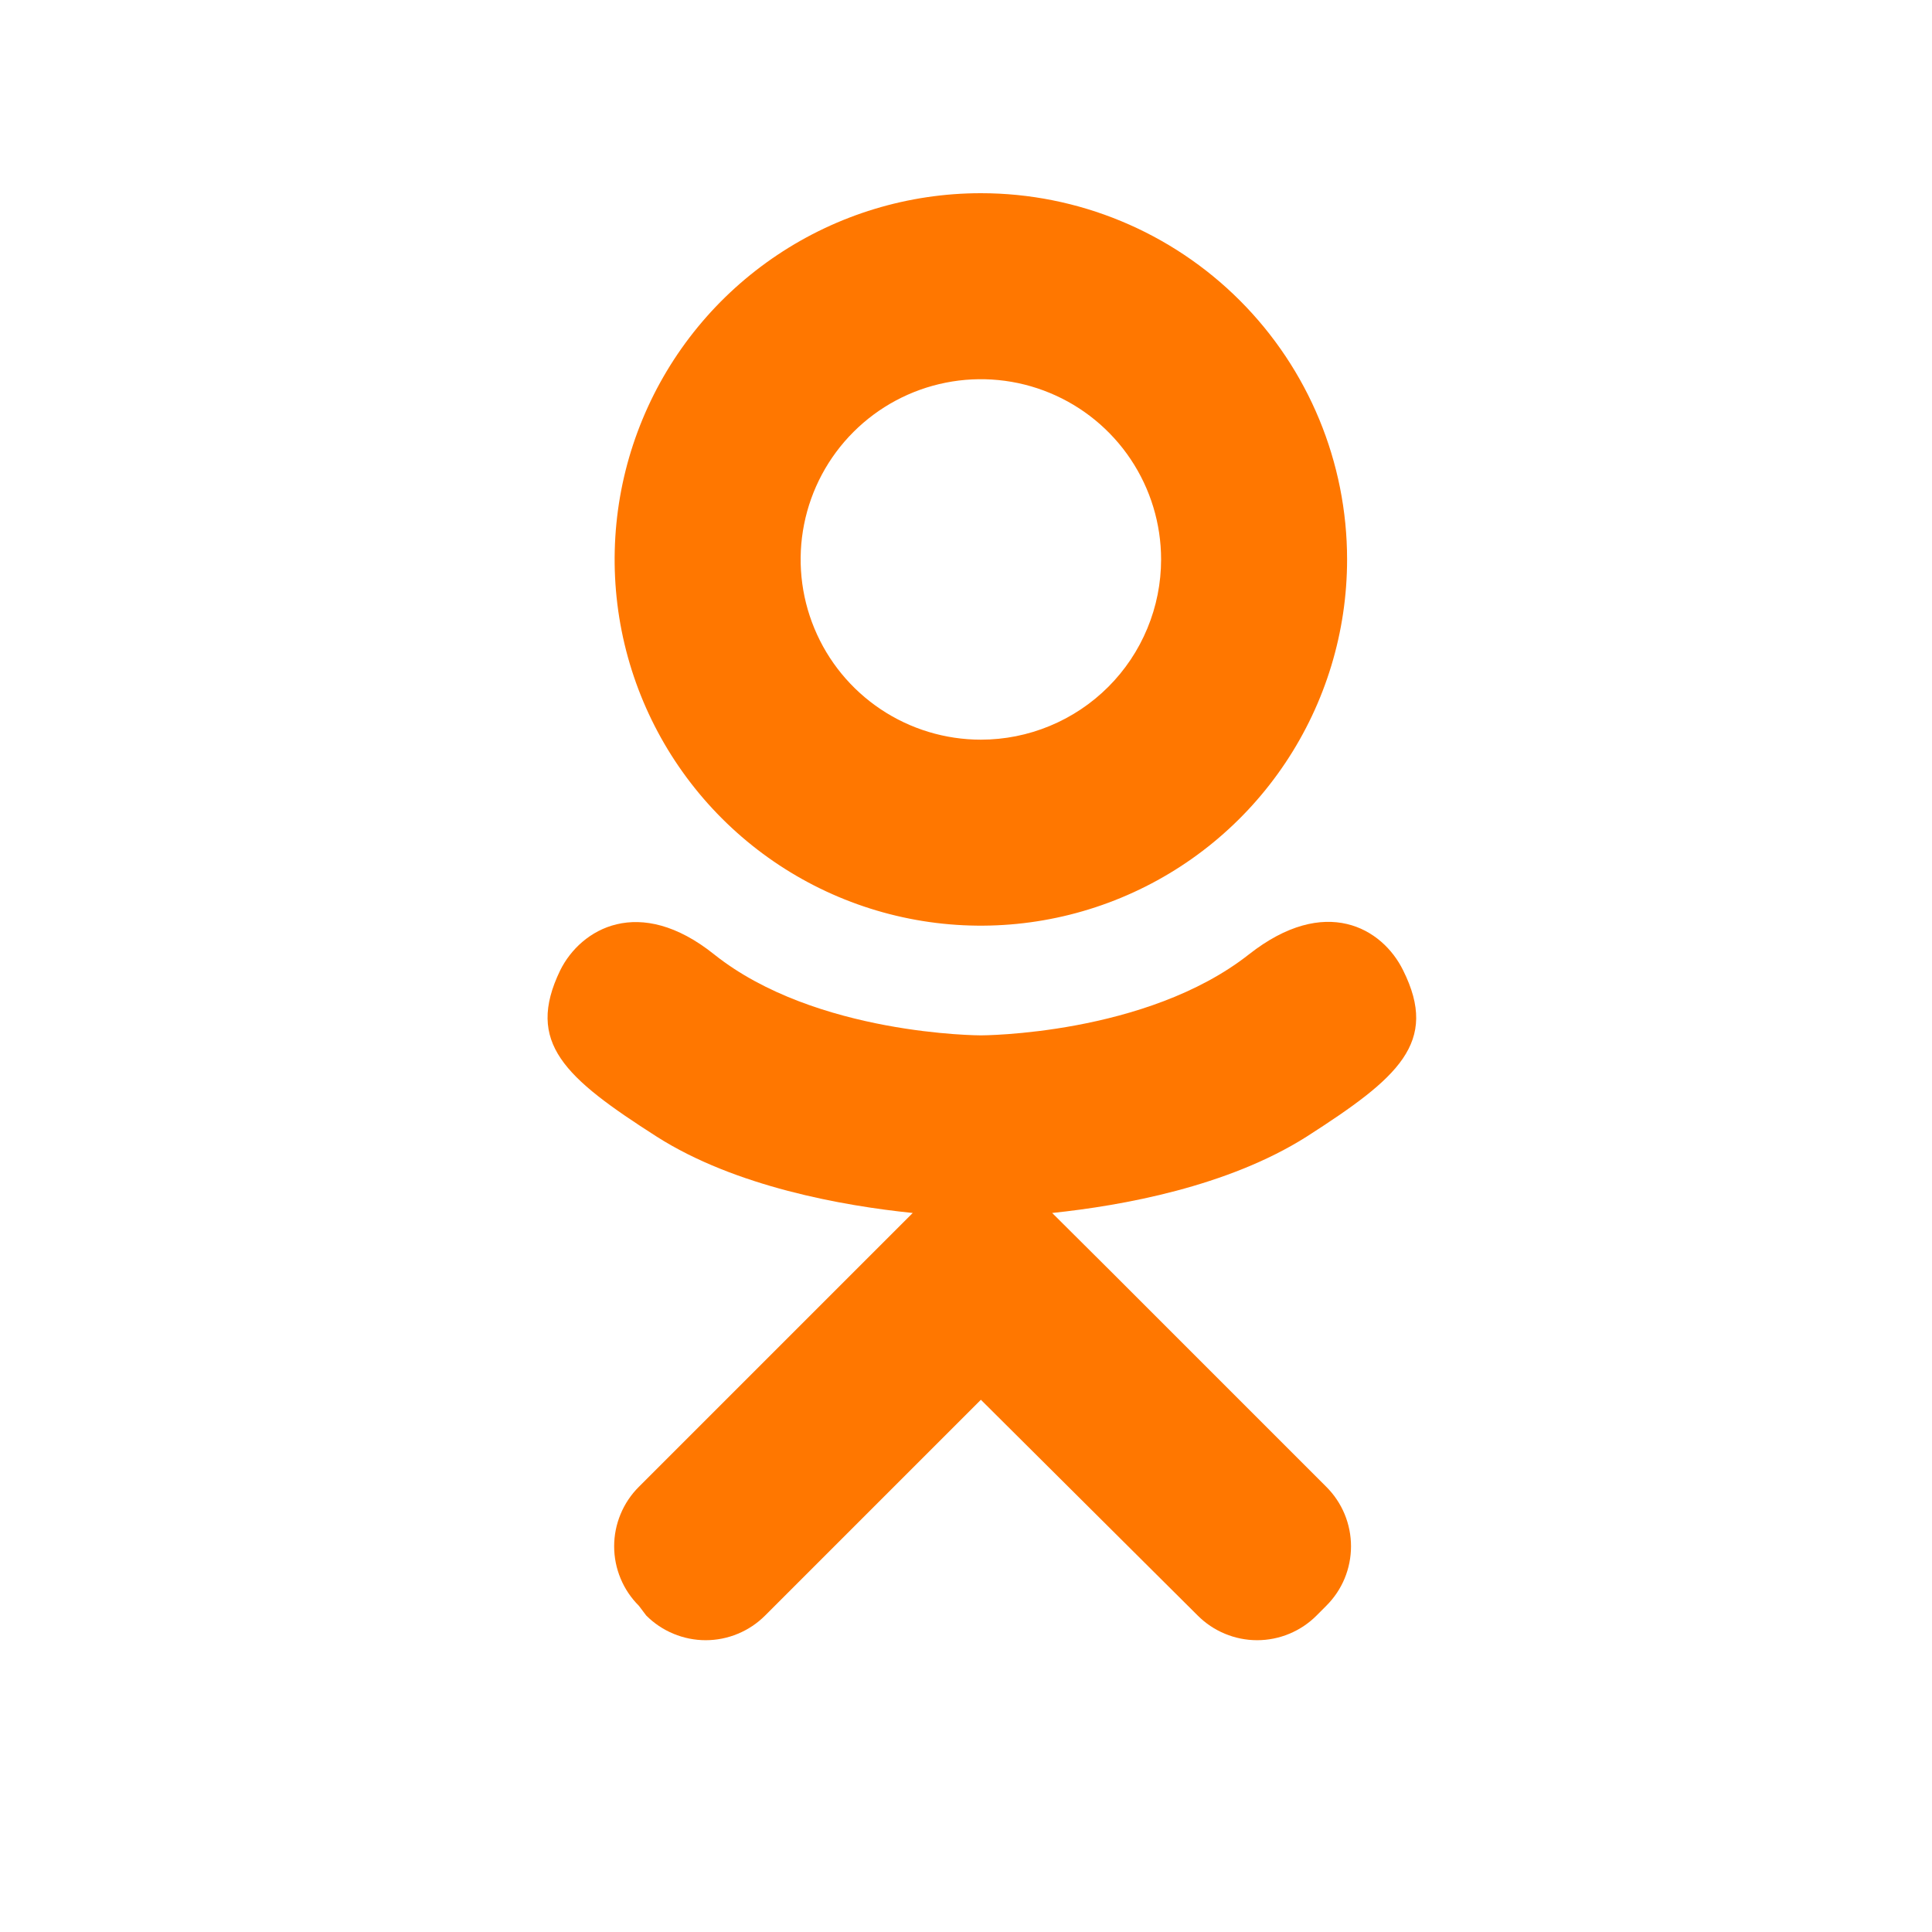
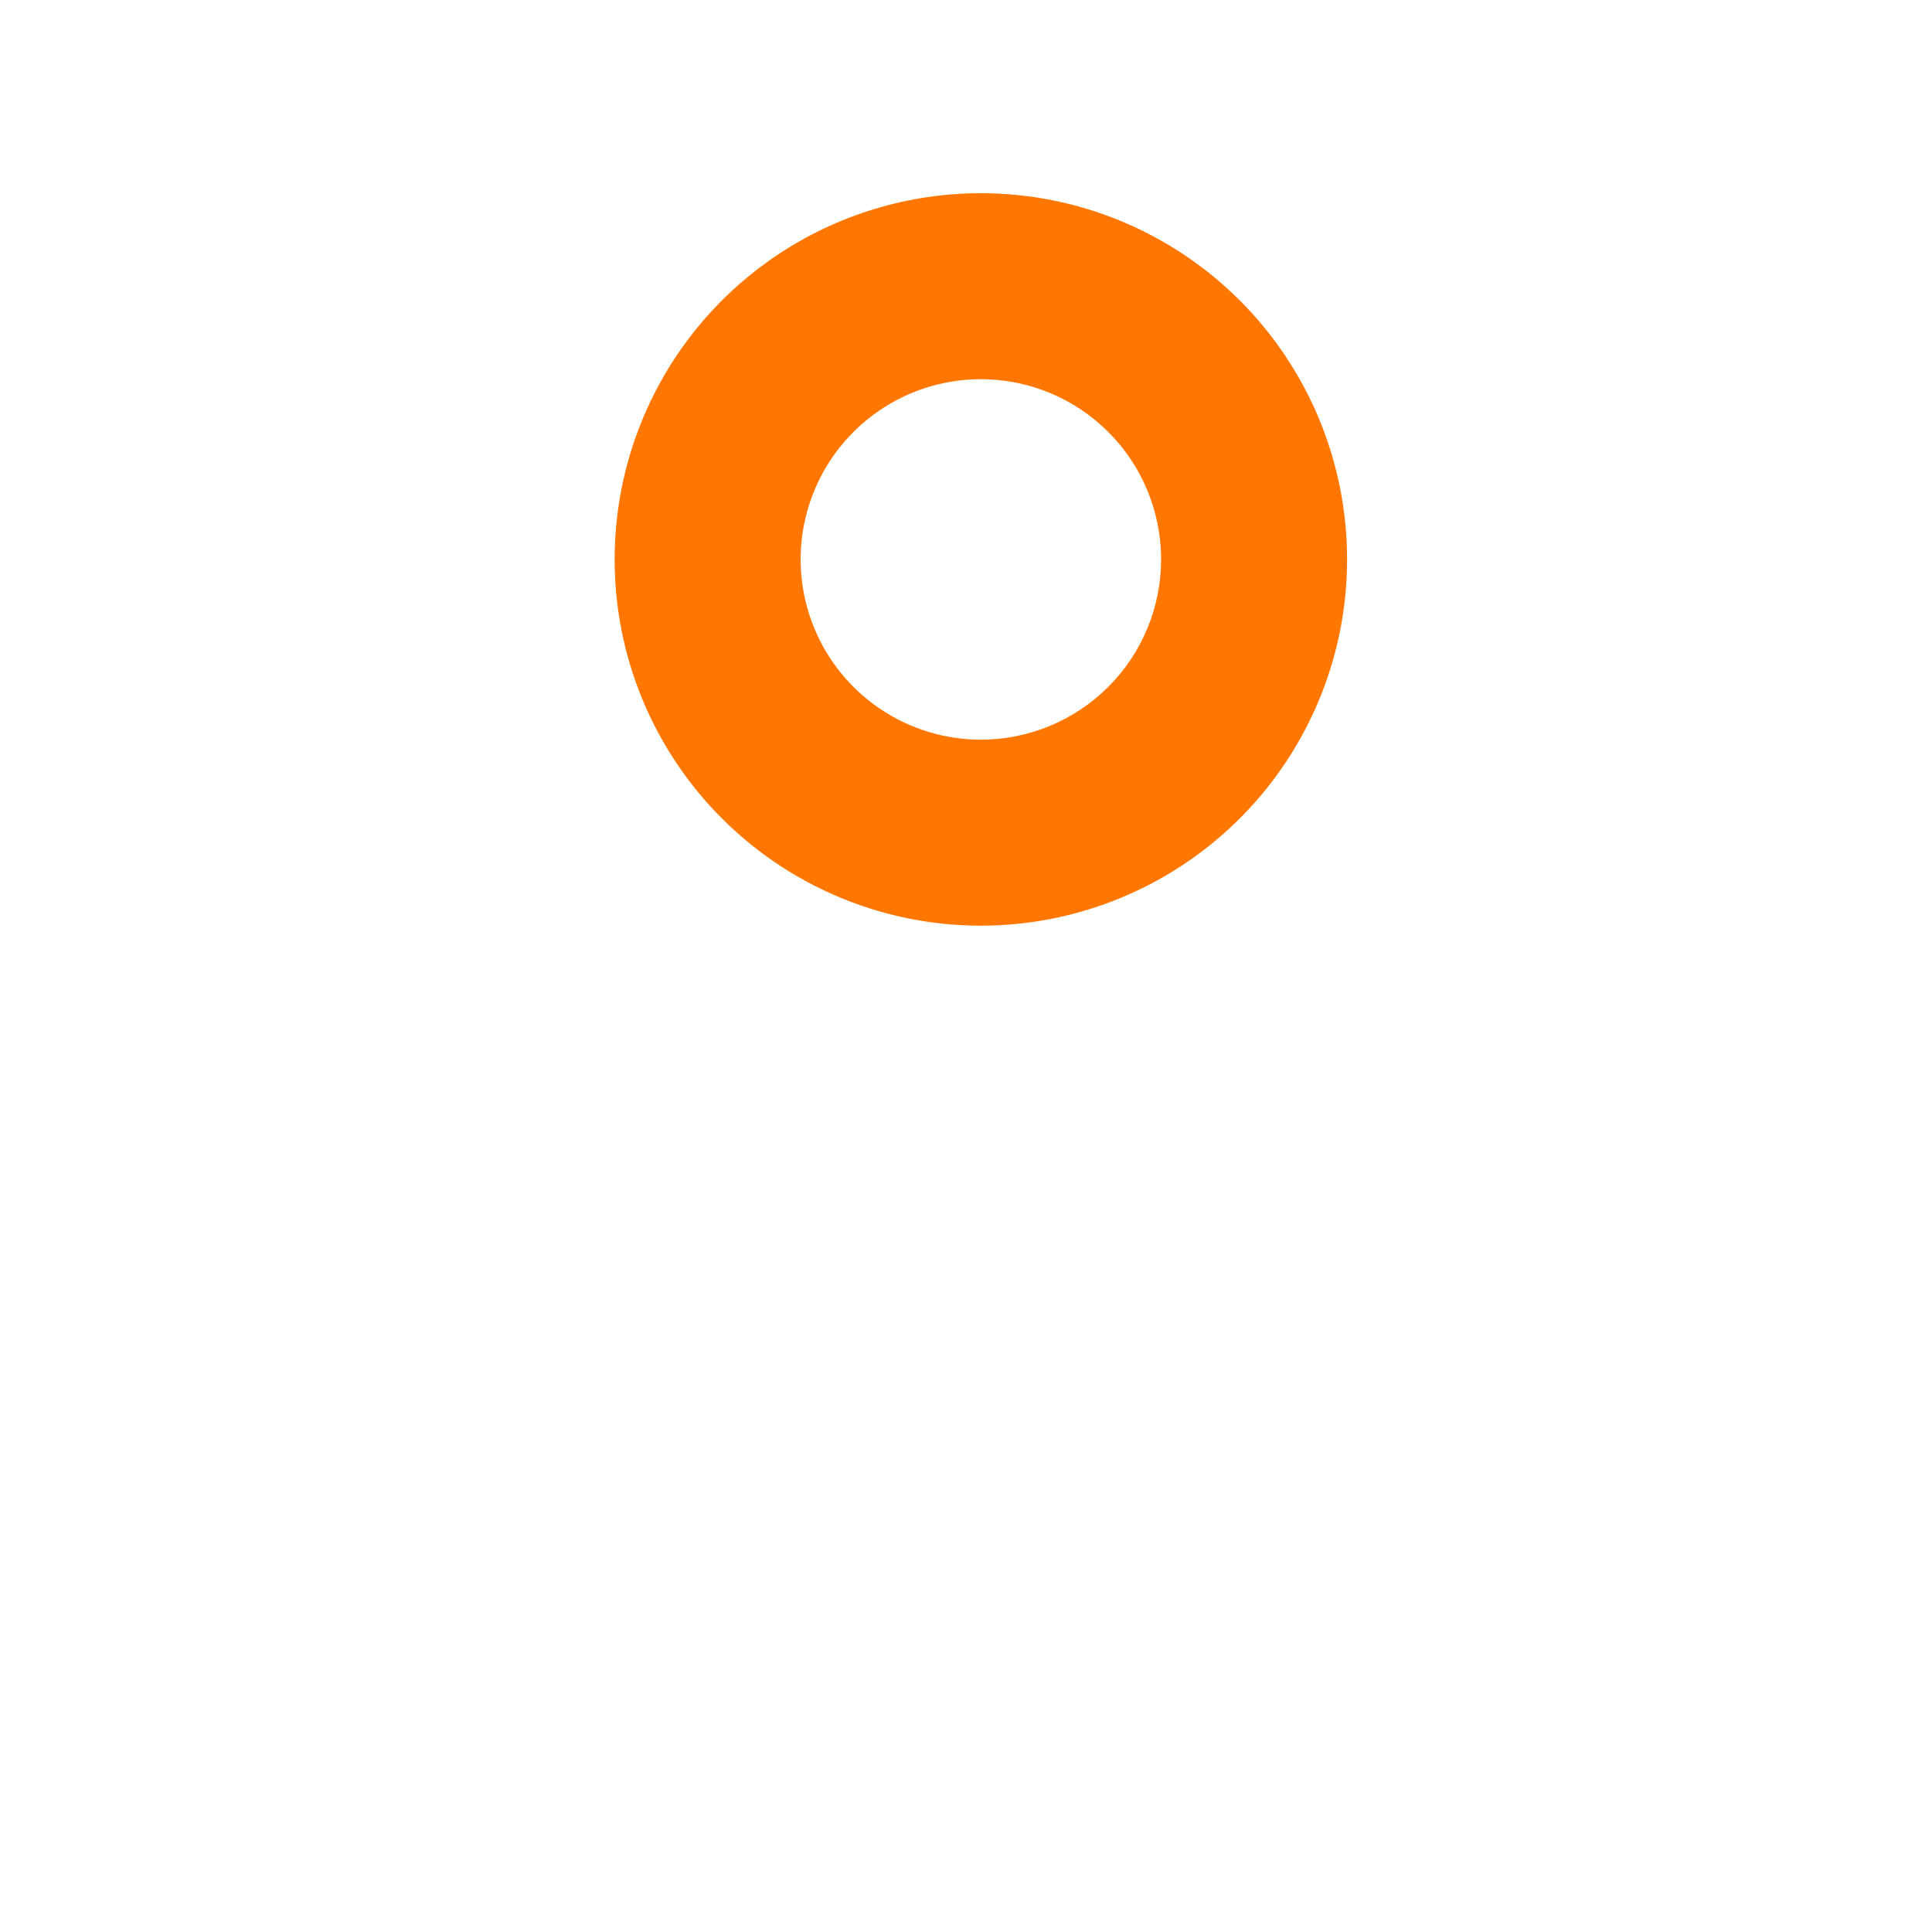
<svg xmlns="http://www.w3.org/2000/svg" width="60" height="60" viewBox="0 0 60 60" fill="none">
-   <path fill-rule="evenodd" clip-rule="evenodd" d="M40.578 35.3C38.126 36.853 34.858 37.441 32.676 37.67L34.49 39.475L41.19 46.175C41.433 46.417 41.626 46.705 41.758 47.022C41.889 47.339 41.957 47.679 41.957 48.022C41.957 48.365 41.889 48.705 41.758 49.022C41.626 49.339 41.433 49.626 41.19 49.868L40.888 50.171C40.646 50.414 40.358 50.607 40.041 50.738C39.724 50.87 39.385 50.938 39.041 50.938C38.698 50.938 38.358 50.87 38.042 50.738C37.725 50.607 37.437 50.414 37.195 50.171L30.462 43.471L23.762 50.171C23.52 50.414 23.232 50.607 22.915 50.738C22.599 50.87 22.259 50.938 21.916 50.938C21.573 50.938 21.233 50.87 20.916 50.738C20.599 50.607 20.311 50.414 20.069 50.171L19.84 49.868C19.597 49.626 19.404 49.339 19.273 49.022C19.141 48.705 19.073 48.365 19.073 48.022C19.073 47.679 19.141 47.339 19.273 47.022C19.404 46.705 19.597 46.417 19.84 46.175L26.54 39.475L28.346 37.67C26.181 37.449 22.831 36.853 20.396 35.3C17.536 33.47 16.311 32.383 17.397 30.136C18.035 28.845 19.848 27.775 22.177 29.638C25.331 32.154 30.462 32.154 30.462 32.154C30.462 32.154 35.593 32.154 38.788 29.638C41.158 27.775 42.931 28.821 43.576 30.136C44.696 32.383 43.429 33.47 40.578 35.3Z" fill="#FF7700" />
  <path fill-rule="evenodd" clip-rule="evenodd" d="M30.462 6C28.212 6 26.013 6.667 24.143 7.917C22.272 9.167 20.814 10.943 19.954 13.021C19.093 15.099 18.868 17.386 19.306 19.593C19.745 21.799 20.828 23.825 22.419 25.416C24.01 27.007 26.036 28.09 28.243 28.529C30.449 28.968 32.736 28.742 34.814 27.881C36.892 27.021 38.669 25.563 39.918 23.692C41.168 21.822 41.835 19.623 41.835 17.374C41.835 14.357 40.637 11.464 38.504 9.331C36.371 7.198 33.478 6 30.462 6ZM30.462 22.971C29.355 22.971 28.272 22.642 27.352 22.027C26.432 21.412 25.714 20.538 25.291 19.515C24.867 18.493 24.756 17.367 24.972 16.282C25.188 15.196 25.721 14.199 26.504 13.416C27.287 12.633 28.284 12.1 29.37 11.884C30.455 11.668 31.581 11.779 32.603 12.203C33.626 12.626 34.5 13.344 35.115 14.264C35.73 15.185 36.059 16.267 36.059 17.374C36.059 18.109 35.914 18.836 35.632 19.515C35.351 20.195 34.939 20.811 34.419 21.331C33.899 21.851 33.282 22.263 32.603 22.544C31.924 22.826 31.197 22.971 30.462 22.971Z" fill="#FF7700" />
</svg>